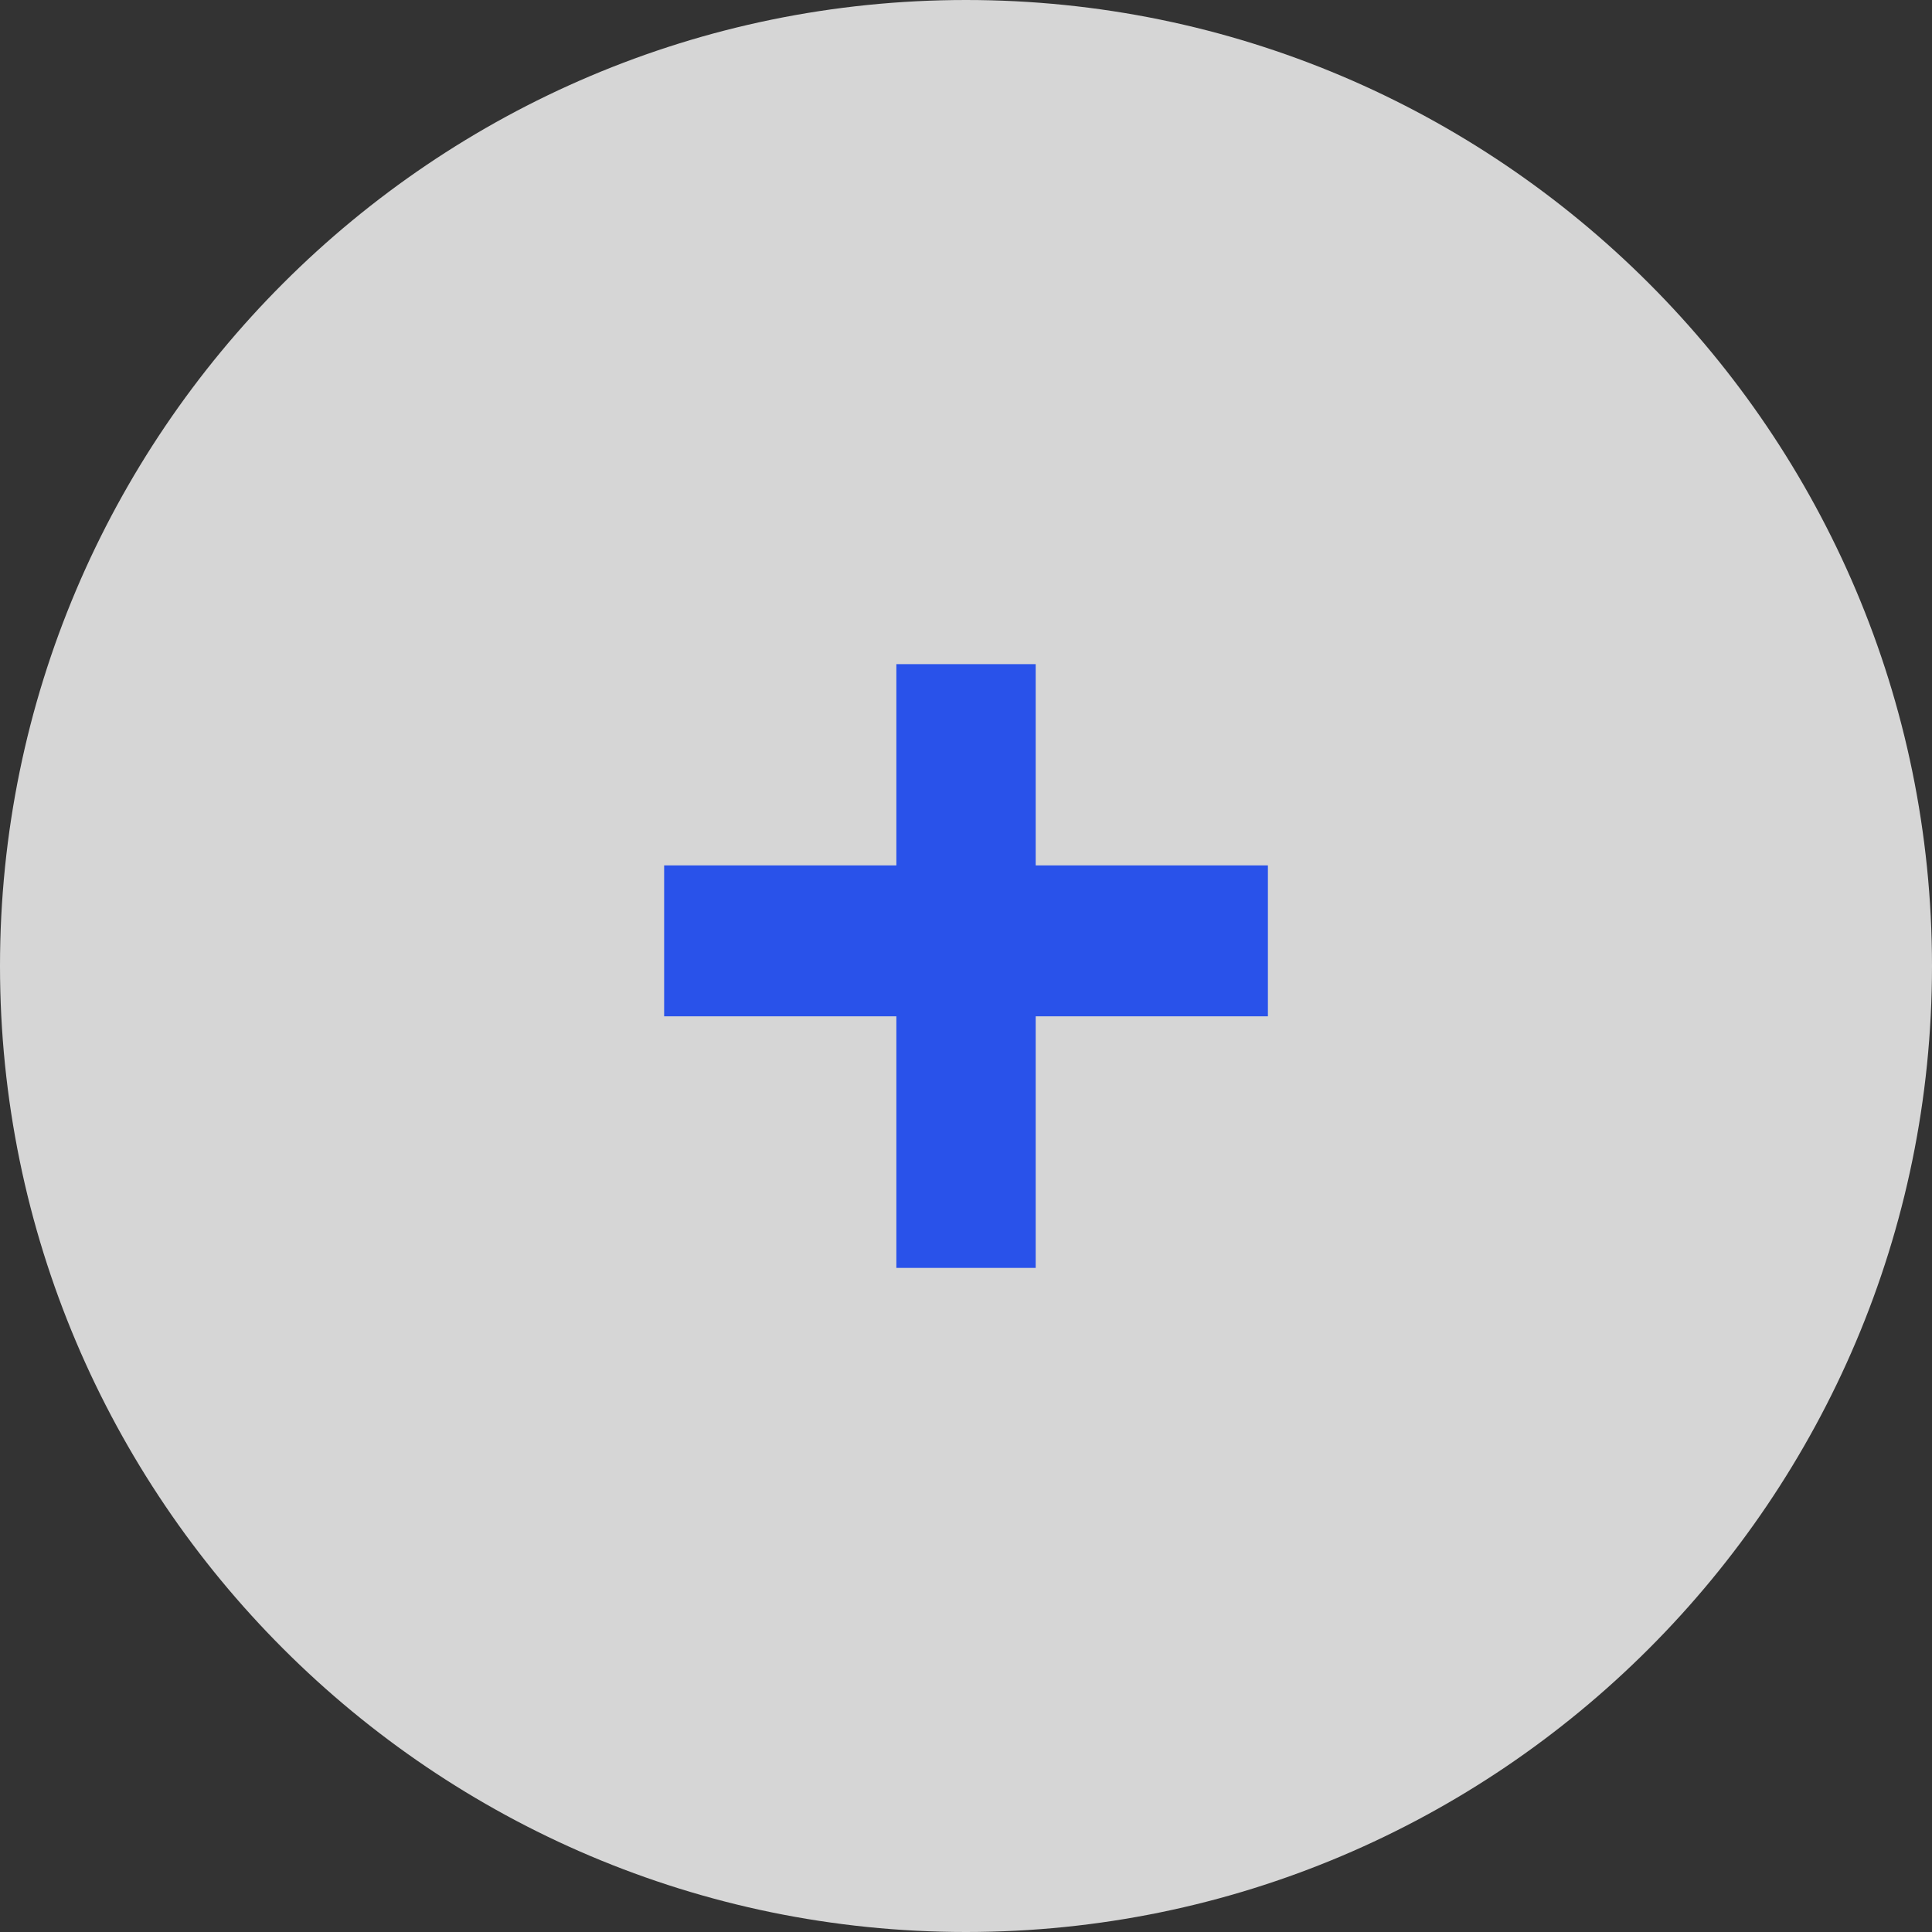
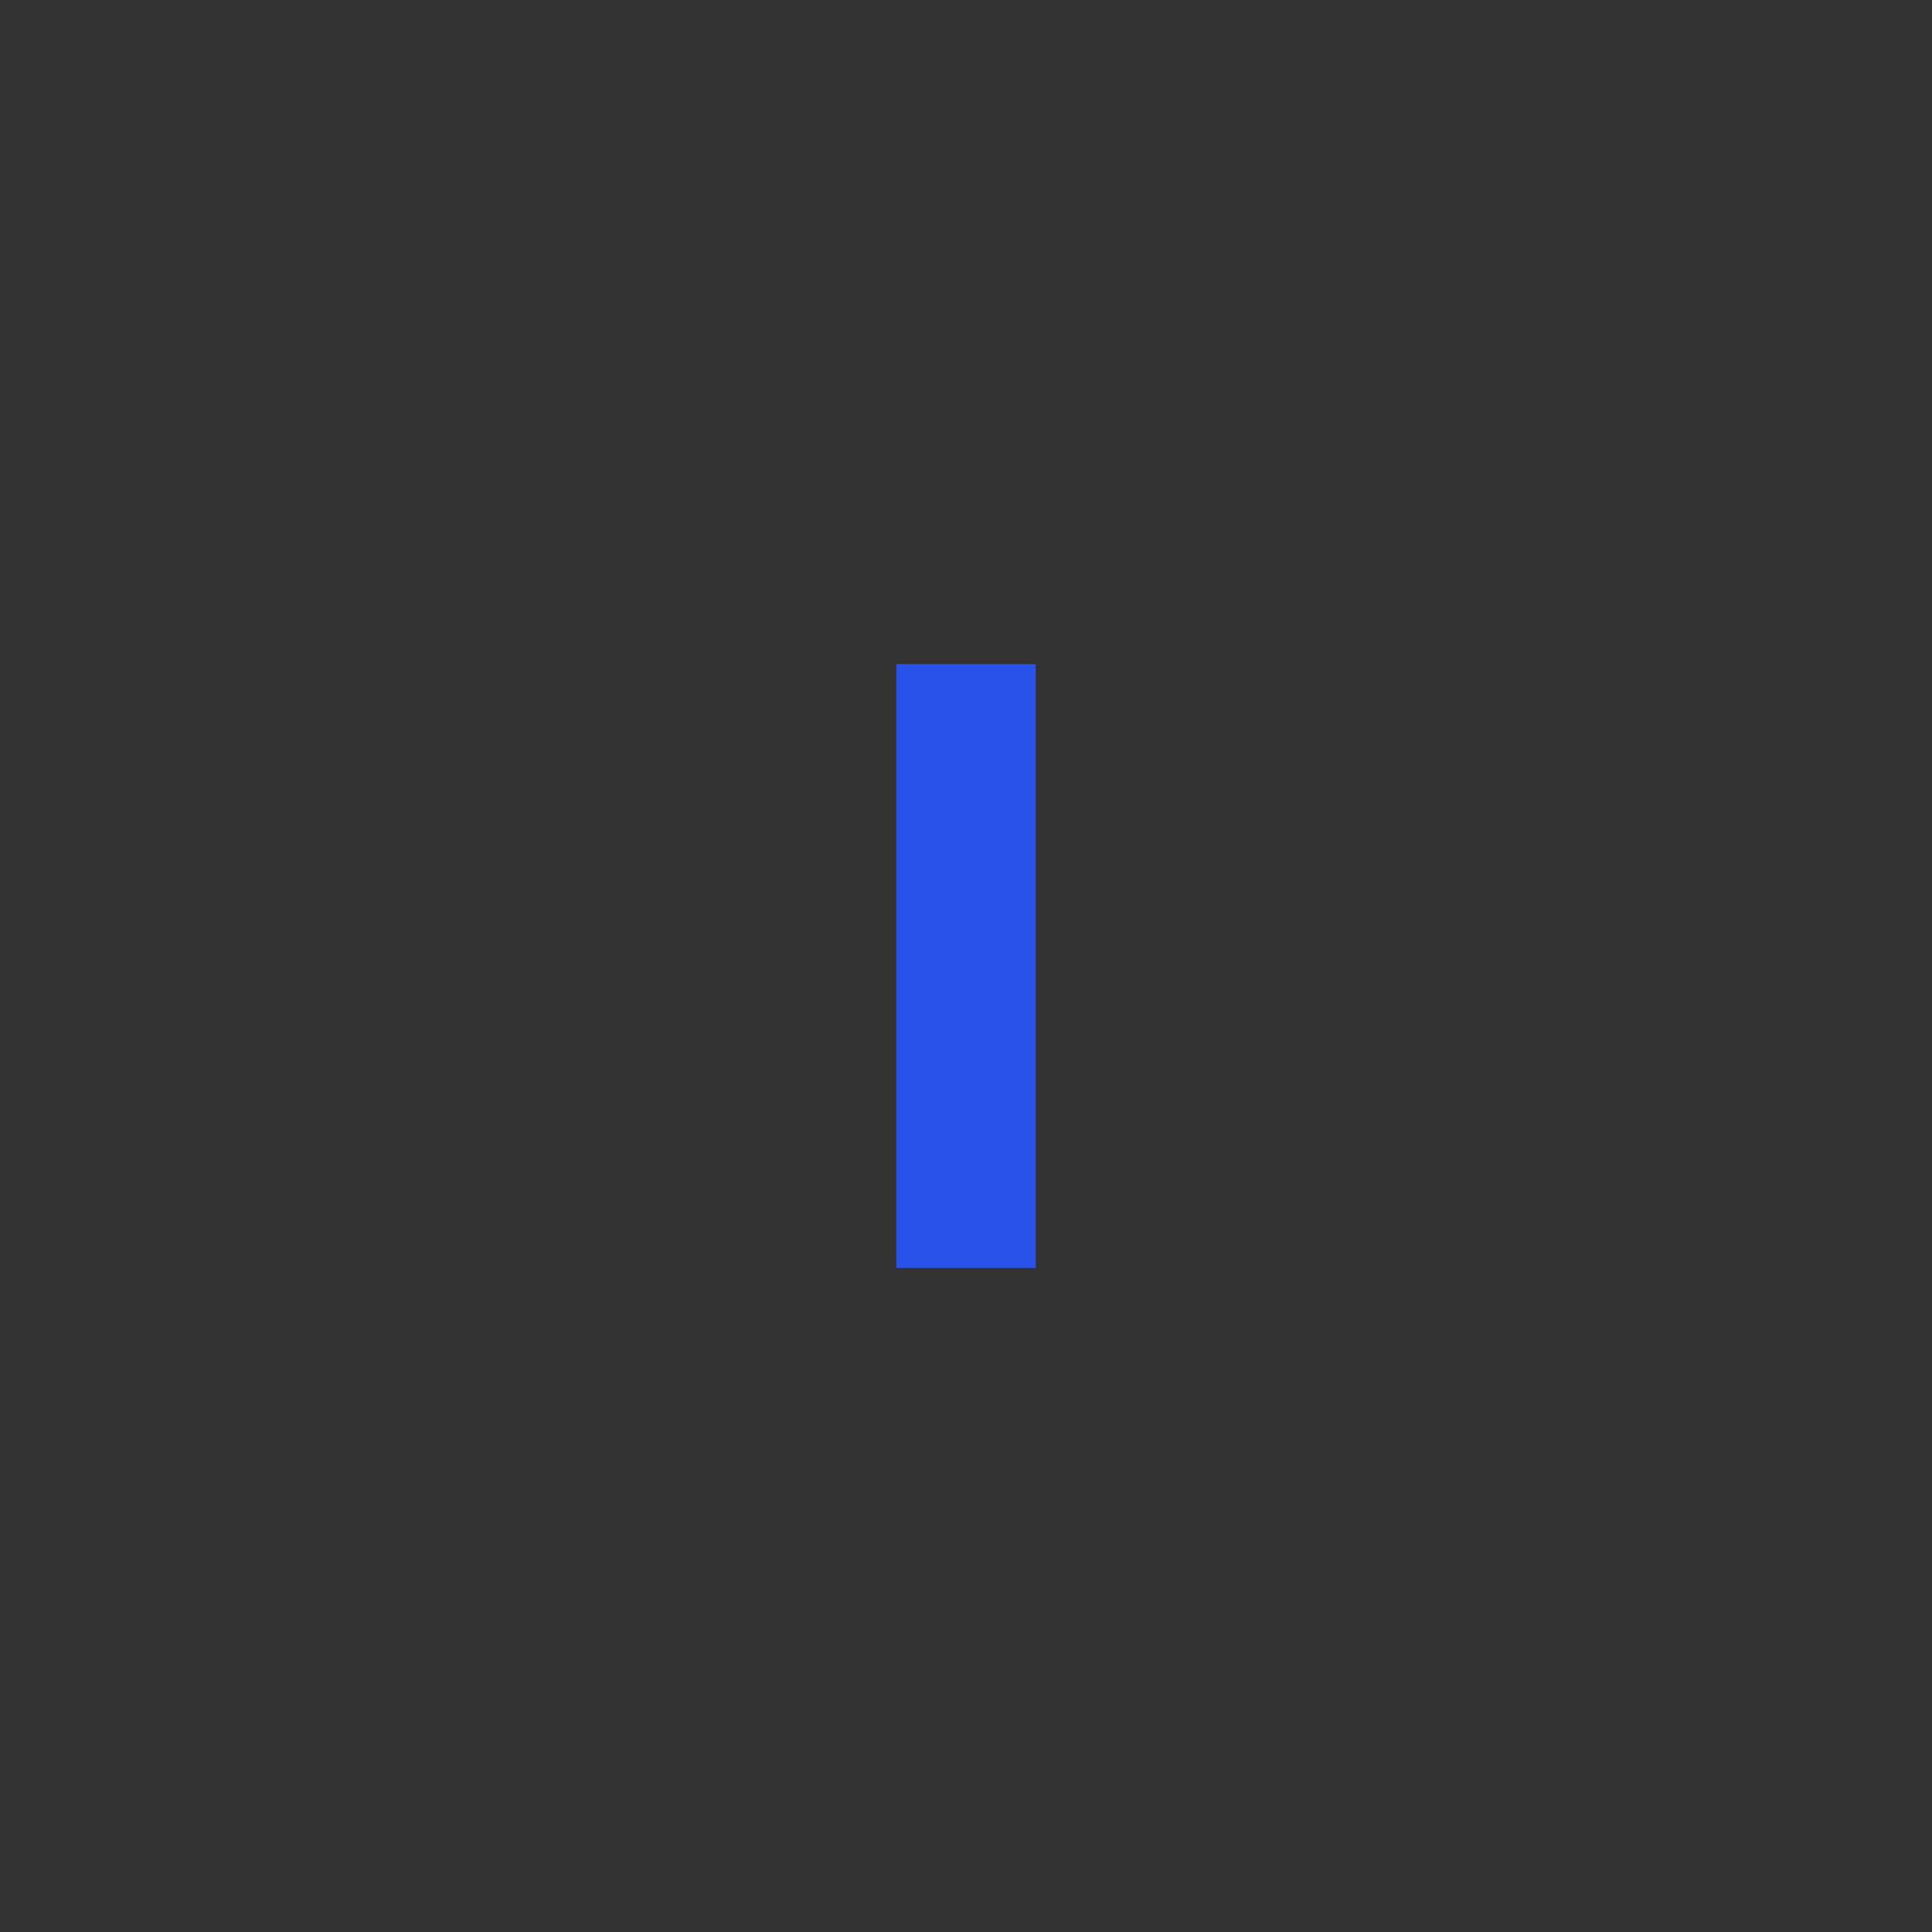
<svg xmlns="http://www.w3.org/2000/svg" width="42px" height="42px" viewBox="0 0 42 42" version="1.1">
  <rect x="0" y="0" width="42" height="42" fill="#333333" stroke="none" />
  <title>编组 44</title>
  <g id="优化稿2" stroke="none" stroke-width="1" fill="none" fill-rule="evenodd">
    <g id="P1" transform="translate(-1054, -1996)" fill-rule="nonzero">
      <g id="编组-44" transform="translate(1054, 1996)">
-         <path d="M21,42 C9.419,42 0,32.581 0,21 C0,9.419 9.419,0 21,0 C32.581,0 42,9.419 42,21 C42,32.581 32.581,42 21,42 Z" id="路径" fill-opacity="0.8" fill="#FFFFFF" />
        <g id="编组-50" transform="translate(14.438, 14.438)" fill="#2952EA">
-           <polygon id="路径" points="0 4.375 13.125 4.375 13.125 7.656 0 7.656" />
          <polygon id="路径" points="5.048 0 8.077 0 8.077 13.125 5.048 13.125" />
        </g>
      </g>
    </g>
  </g>
</svg>